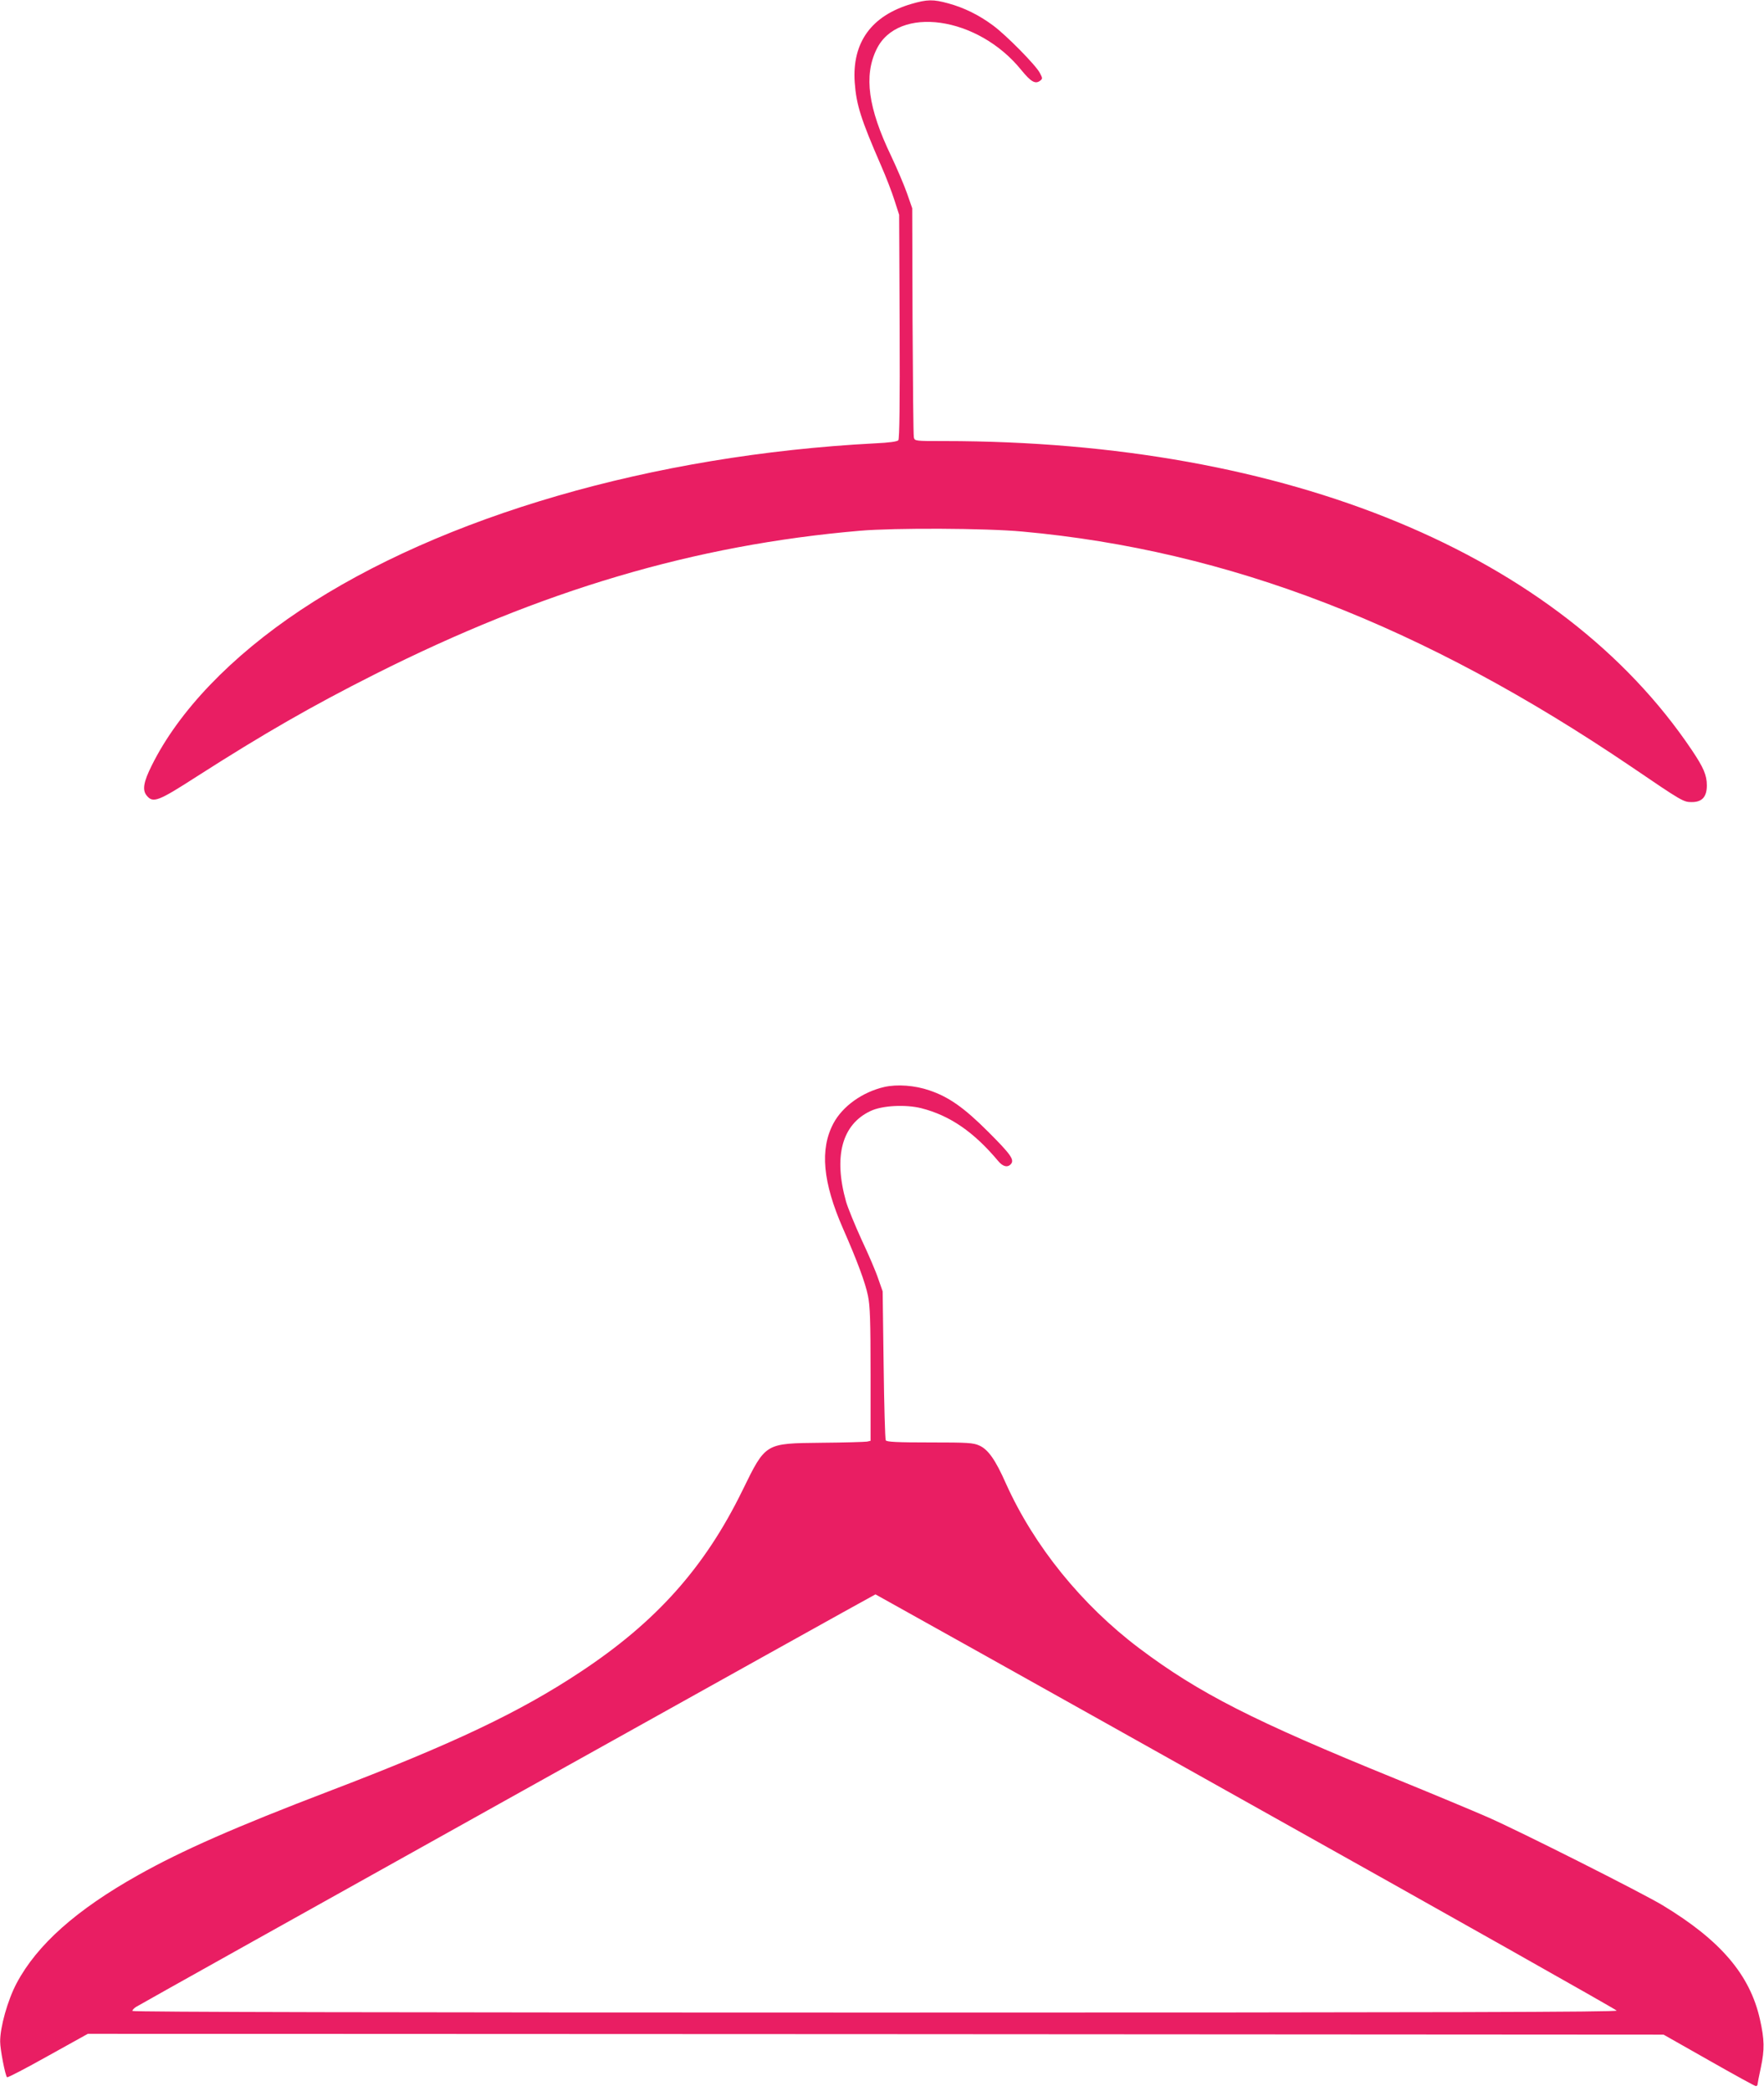
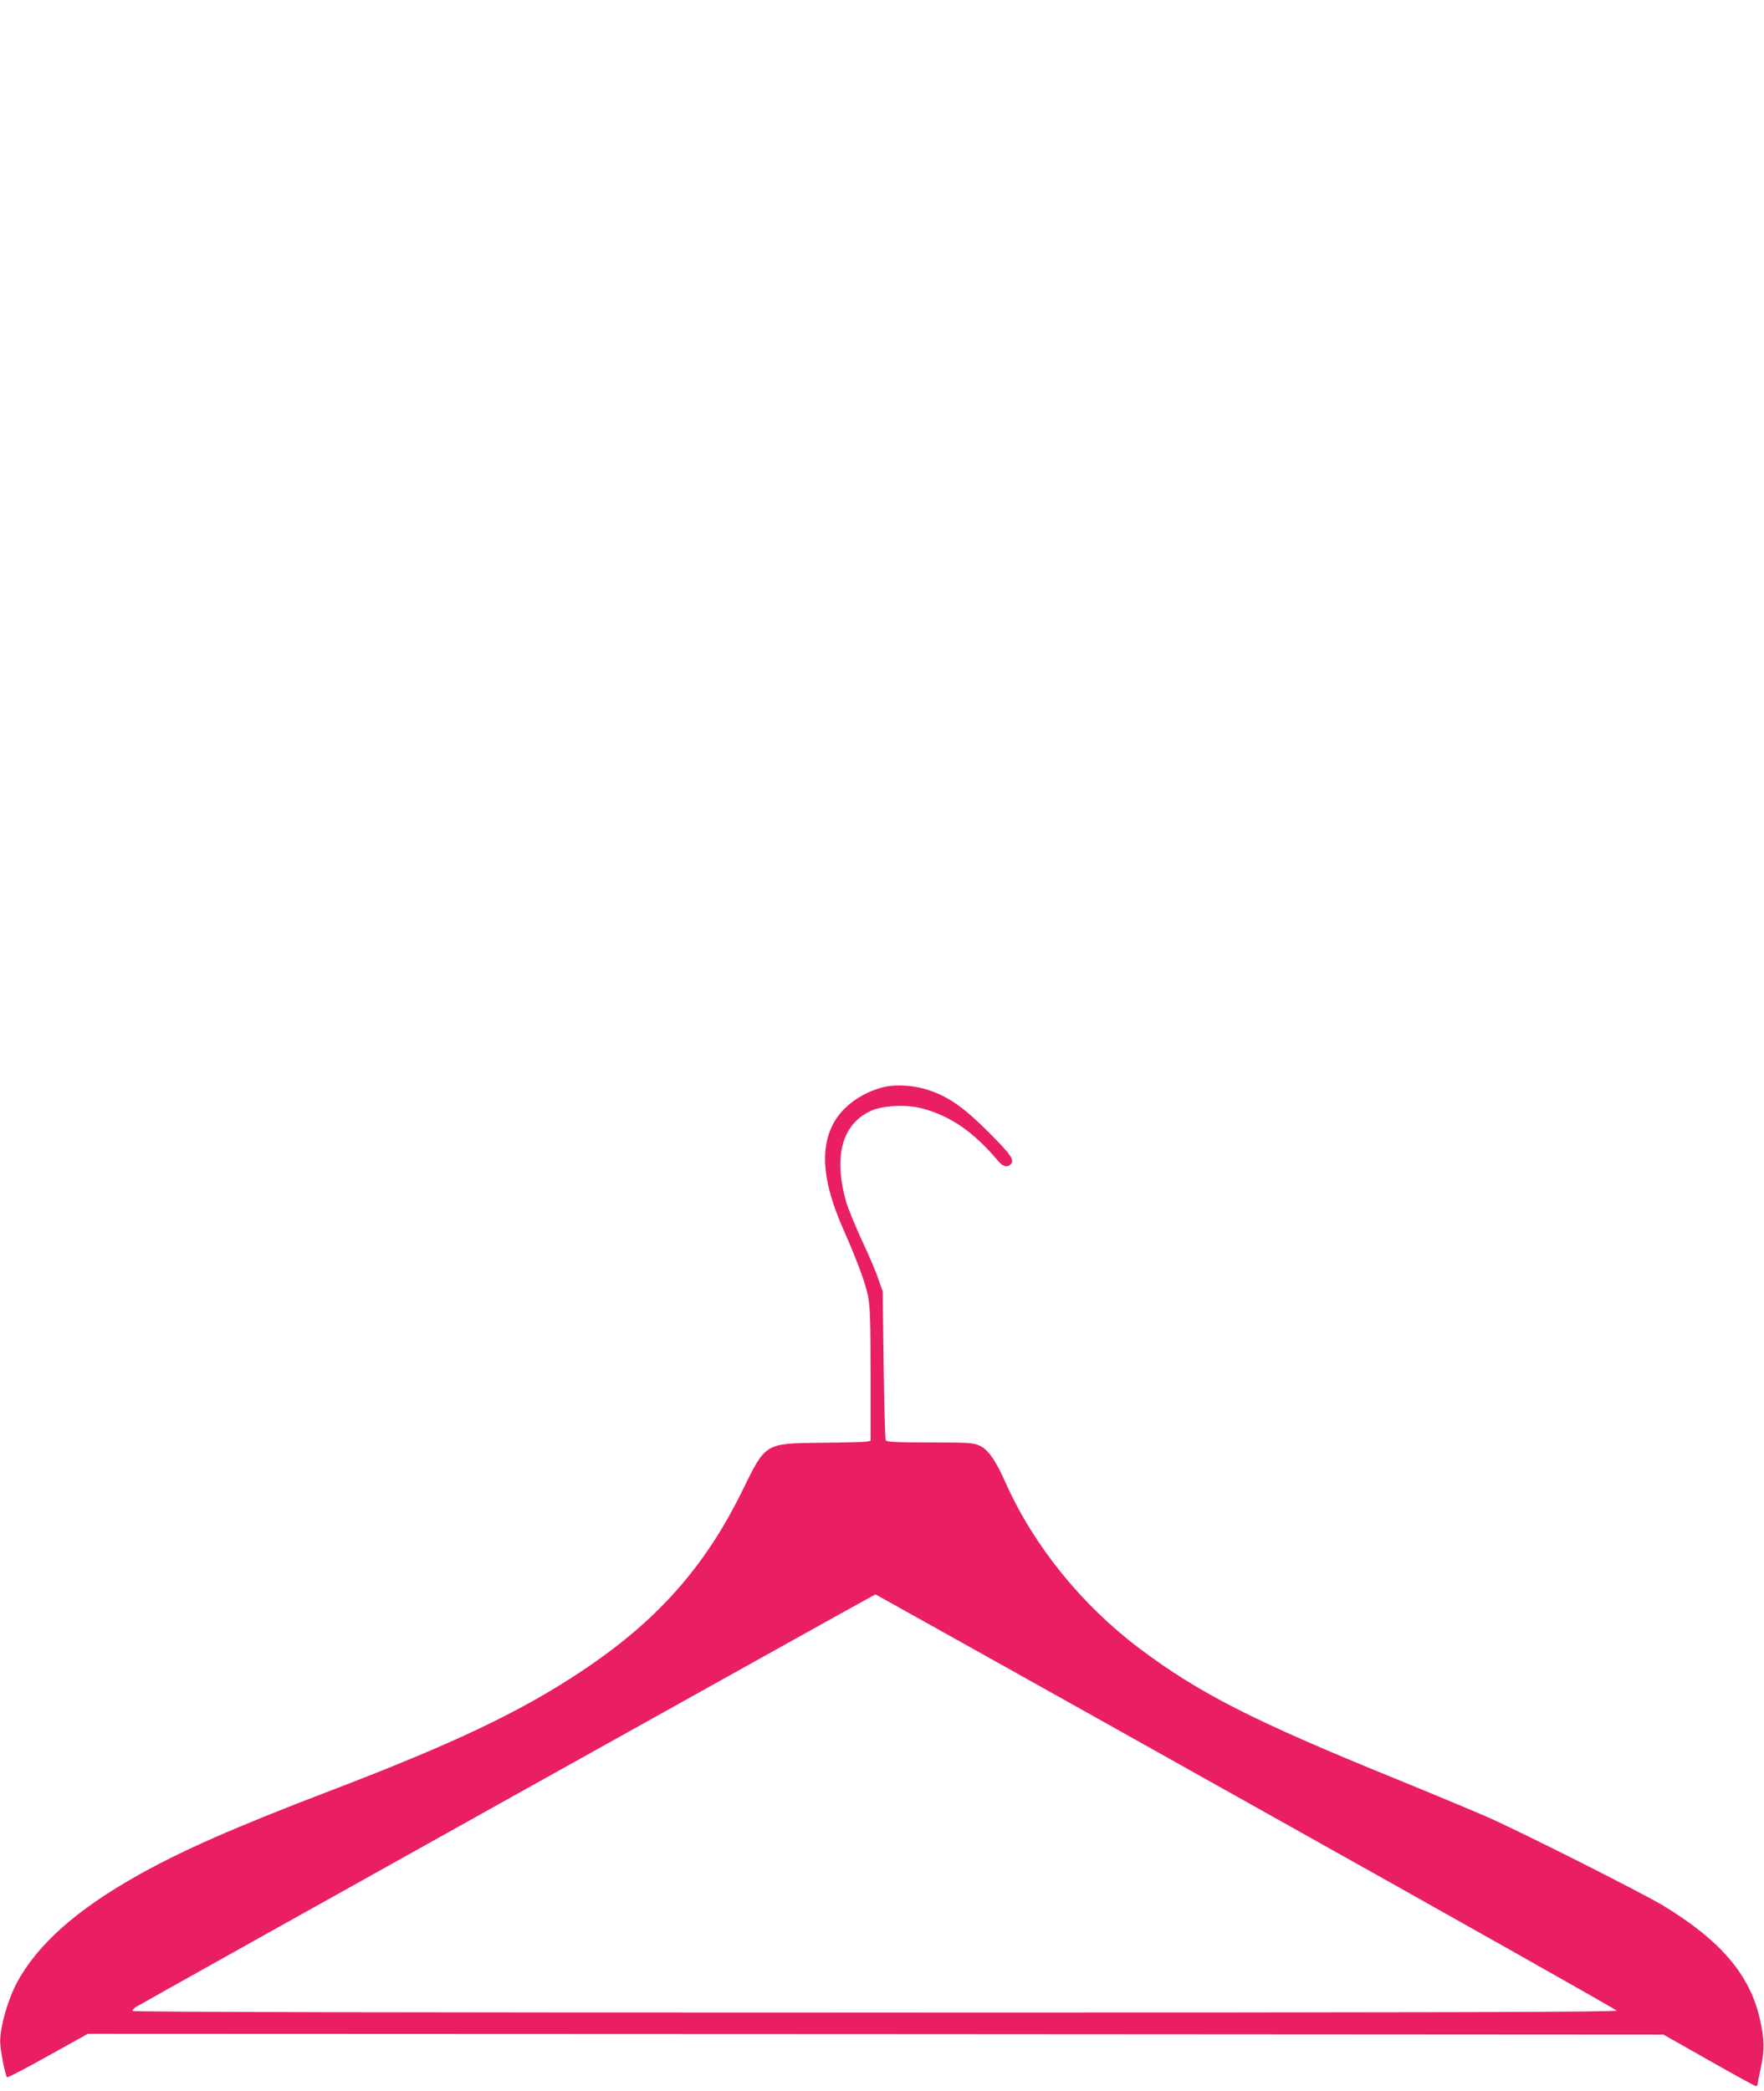
<svg xmlns="http://www.w3.org/2000/svg" version="1.0" width="1080pt" height="1280pt" viewBox="0 0 1080 1280" preserveAspectRatio="xMidYMid meet">
  <g transform="translate(0,1280) scale(0.1,-0.1)" fill="#e91e63" stroke="none">
-     <path d="M5580 12776 c-245 -72 -364 -236 -347 -481 10 -138 38 -225 161 -508 31 -70 68 -167 83 -215 l28 -87 3 -684 c2 -469 -1 -687 -8 -696 -7 -8 -55 -15 -143 -19 -1360 -71 -2653 -446 -3517 -1021 -426 -284 -746 -618 -911 -951 -50 -100 -59 -150 -31 -184 39 -48 70 -36 309 118 408 261 702 430 1087 624 1023 515 1957 792 2971 879 210 18 771 16 995 -5 1263 -115 2450 -574 3728 -1440 313 -213 319 -216 370 -216 63 0 92 32 92 102 0 63 -20 109 -91 215 -808 1203 -2474 1892 -4576 1893 -181 0 -183 0 -188 23 -3 12 -6 333 -8 712 l-2 690 -32 92 c-18 51 -62 154 -98 230 -140 292 -167 489 -89 650 131 273 621 204 887 -126 59 -72 85 -87 114 -66 17 13 17 15 -1 49 -25 48 -207 232 -286 290 -86 64 -178 109 -273 135 -94 26 -130 25 -227 -3z" />
    <path d="M5414 6146 c-134 -31 -256 -118 -312 -224 -83 -157 -65 -359 59 -642 88 -200 137 -333 153 -412 13 -63 16 -152 16 -482 l0 -406 -22 -5 c-13 -2 -138 -6 -278 -7 -348 -4 -341 1 -485 -293 -230 -470 -527 -803 -990 -1109 -374 -248 -781 -441 -1543 -732 -568 -217 -898 -362 -1165 -512 -380 -213 -620 -427 -745 -662 -55 -103 -102 -271 -101 -358 0 -48 31 -207 42 -218 3 -4 116 55 250 130 l245 136 4823 -2 4824 -3 277 -157 c153 -87 282 -158 288 -158 5 0 10 4 10 8 0 4 9 53 21 107 23 109 22 170 -6 294 -61 273 -242 484 -596 698 -130 78 -868 450 -1068 538 -91 40 -348 147 -571 238 -865 352 -1198 521 -1565 797 -353 266 -644 626 -816 1008 -64 145 -109 209 -163 233 -37 17 -70 19 -303 19 -198 0 -264 3 -270 13 -4 6 -10 215 -13 462 l-6 450 -27 77 c-14 43 -60 150 -102 239 -41 90 -84 195 -95 233 -78 278 -25 473 150 555 71 34 215 41 311 17 176 -45 322 -146 471 -324 28 -34 58 -41 78 -17 21 26 -1 58 -139 196 -149 149 -242 214 -360 254 -90 31 -198 39 -277 21z m2215 -4375 c1246 -697 2267 -1273 2269 -1279 3 -9 -1034 -12 -4542 -12 -2953 0 -4546 3 -4546 10 0 5 10 16 22 24 44 28 4522 2526 4528 2526 3 -1 1024 -571 2269 -1269z" />
  </g>
</svg>